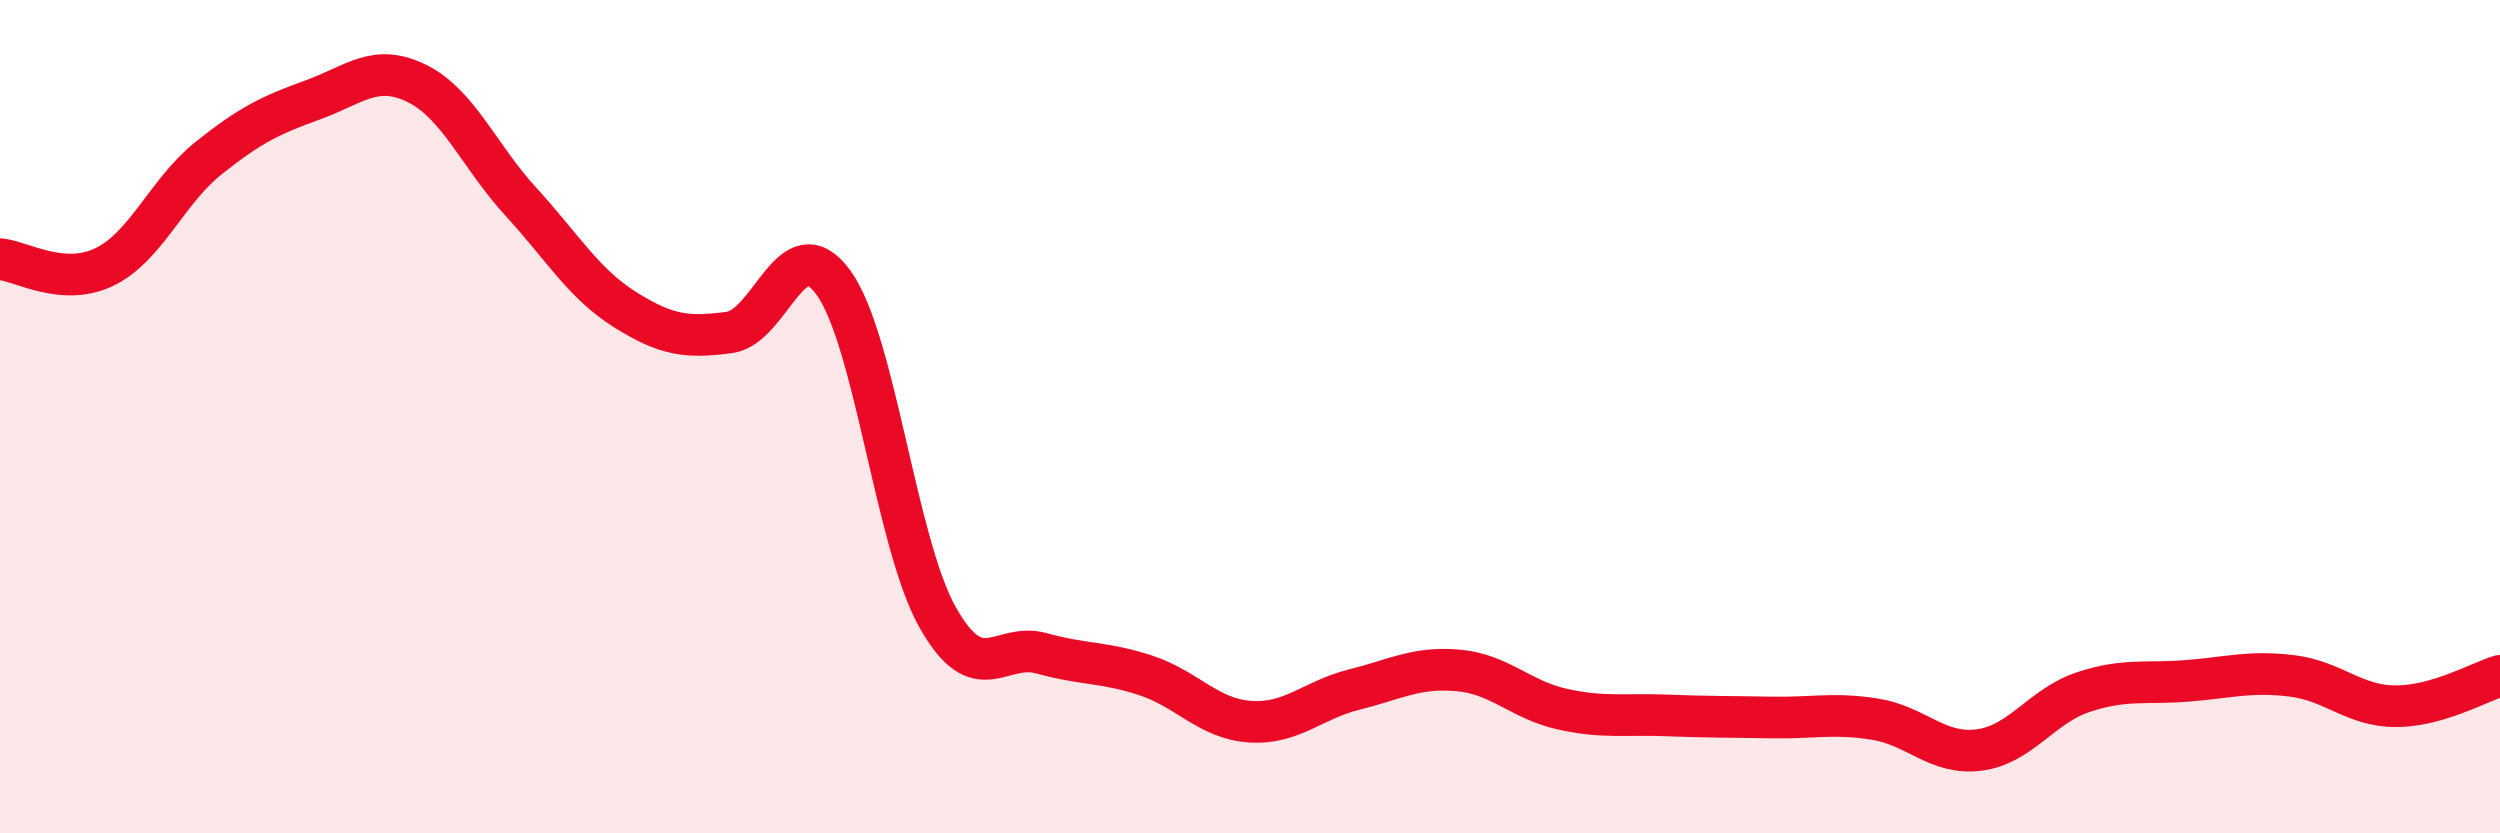
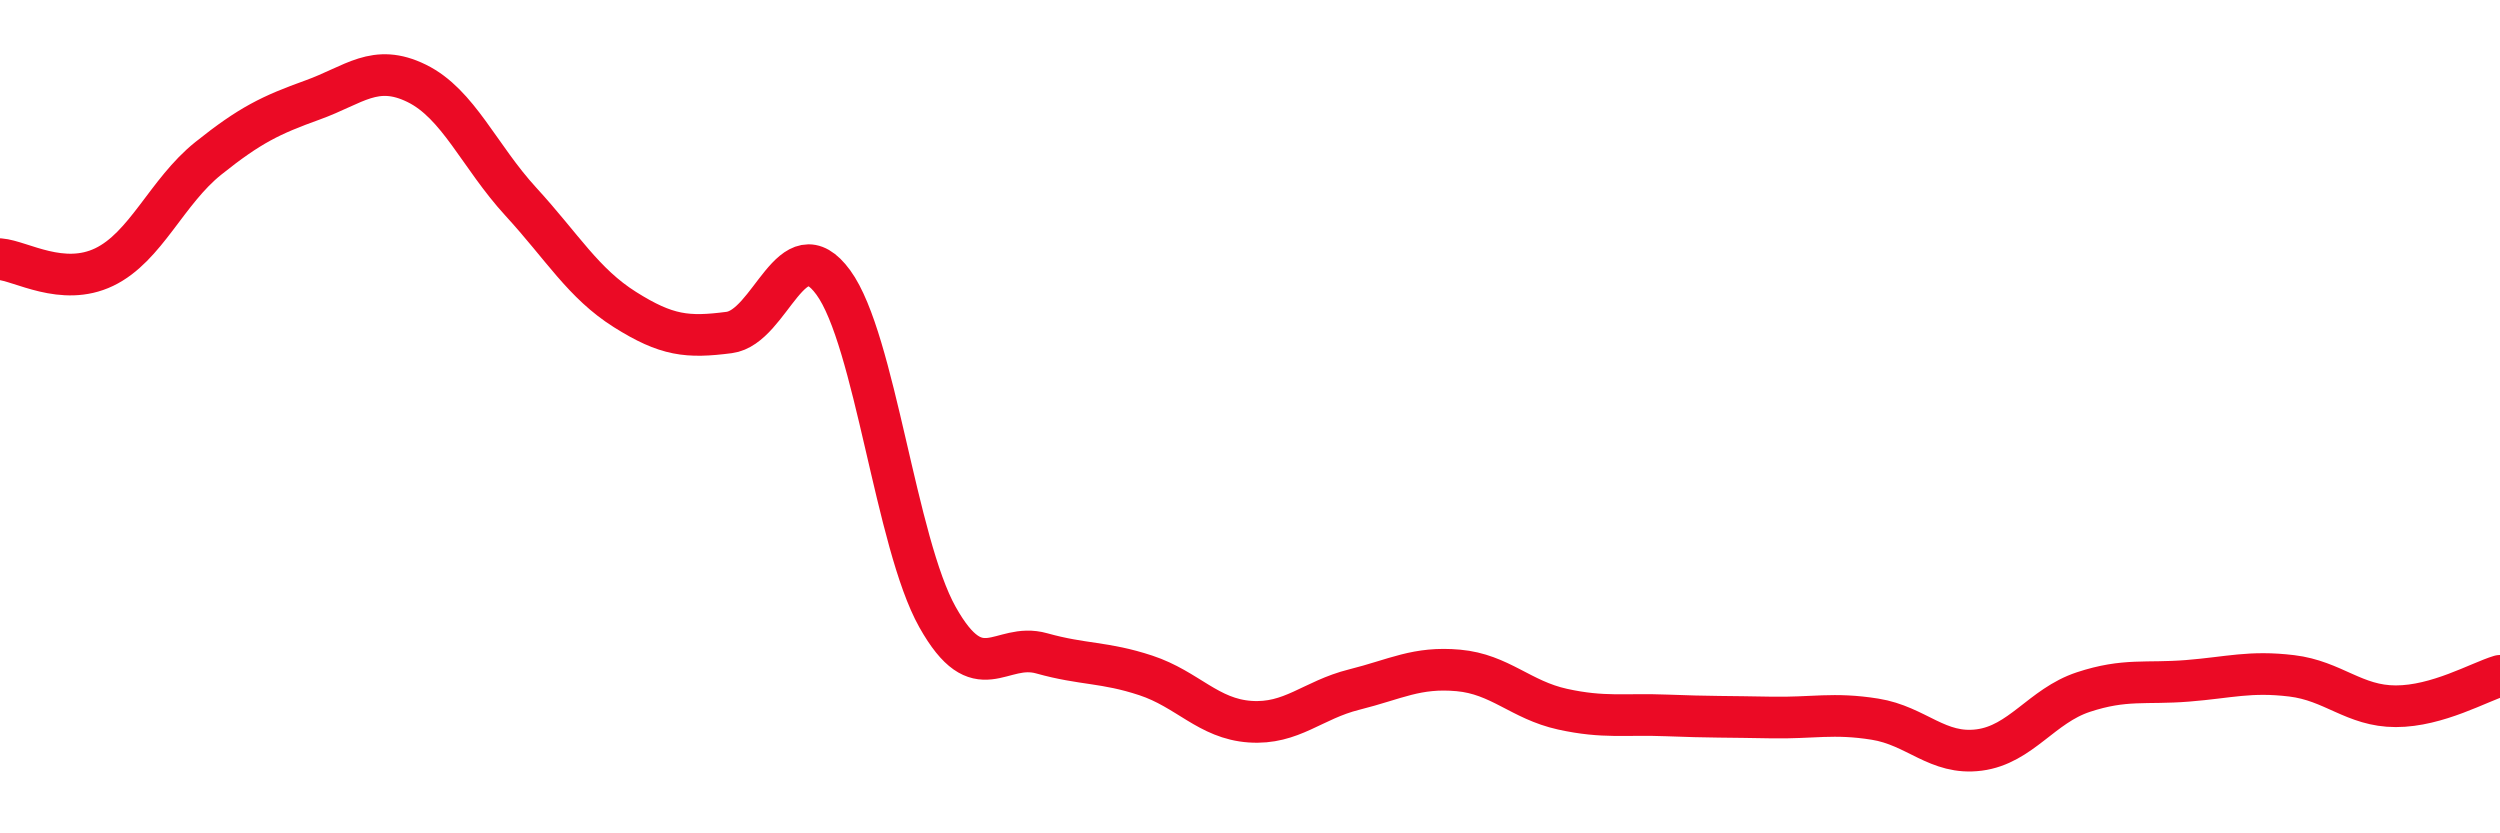
<svg xmlns="http://www.w3.org/2000/svg" width="60" height="20" viewBox="0 0 60 20">
-   <path d="M 0,6.22 C 0.5,6.26 1.5,6.89 2.5,6.41 C 3.5,5.93 4,4.6 5,3.8 C 6,3 6.5,2.76 7.5,2.4 C 8.5,2.04 9,1.51 10,2 C 11,2.49 11.5,3.75 12.5,4.84 C 13.5,5.93 14,6.8 15,7.43 C 16,8.06 16.5,8.11 17.5,7.98 C 18.5,7.85 19,5.41 20,6.78 C 21,8.15 21.5,13.03 22.5,14.81 C 23.5,16.59 24,15.4 25,15.68 C 26,15.96 26.5,15.88 27.5,16.21 C 28.5,16.54 29,17.25 30,17.32 C 31,17.39 31.5,16.8 32.5,16.55 C 33.5,16.3 34,16 35,16.09 C 36,16.18 36.5,16.8 37.5,17.02 C 38.5,17.24 39,17.13 40,17.17 C 41,17.21 41.5,17.2 42.5,17.22 C 43.5,17.24 44,17.1 45,17.26 C 46,17.42 46.5,18.13 47.5,18 C 48.5,17.87 49,16.94 50,16.61 C 51,16.28 51.5,16.42 52.5,16.34 C 53.5,16.26 54,16.1 55,16.22 C 56,16.34 56.5,16.95 57.5,16.95 C 58.5,16.95 59.5,16.37 60,16.22L60 20L0 20Z" fill="#EB0A25" opacity="0.1" stroke-linecap="round" stroke-linejoin="round" />
  <path d="M 0,6.22 C 0.5,6.26 1.5,6.89 2.5,6.41 C 3.5,5.93 4,4.6 5,3.8 C 6,3 6.5,2.76 7.5,2.4 C 8.5,2.04 9,1.51 10,2 C 11,2.49 11.5,3.75 12.5,4.84 C 13.5,5.93 14,6.8 15,7.43 C 16,8.06 16.5,8.11 17.5,7.98 C 18.5,7.85 19,5.41 20,6.78 C 21,8.15 21.5,13.03 22.5,14.81 C 23.5,16.59 24,15.4 25,15.68 C 26,15.96 26.5,15.88 27.5,16.21 C 28.5,16.54 29,17.25 30,17.32 C 31,17.39 31.5,16.8 32.5,16.55 C 33.5,16.3 34,16 35,16.09 C 36,16.18 36.5,16.8 37.5,17.02 C 38.5,17.24 39,17.13 40,17.17 C 41,17.21 41.5,17.2 42.5,17.22 C 43.5,17.24 44,17.1 45,17.26 C 46,17.42 46.5,18.13 47.5,18 C 48.5,17.87 49,16.94 50,16.61 C 51,16.28 51.5,16.42 52.5,16.34 C 53.5,16.26 54,16.1 55,16.22 C 56,16.34 56.5,16.95 57.5,16.95 C 58.5,16.95 59.5,16.37 60,16.22" stroke="#EB0A25" stroke-width="1" fill="none" stroke-linecap="round" stroke-linejoin="round" />
</svg>